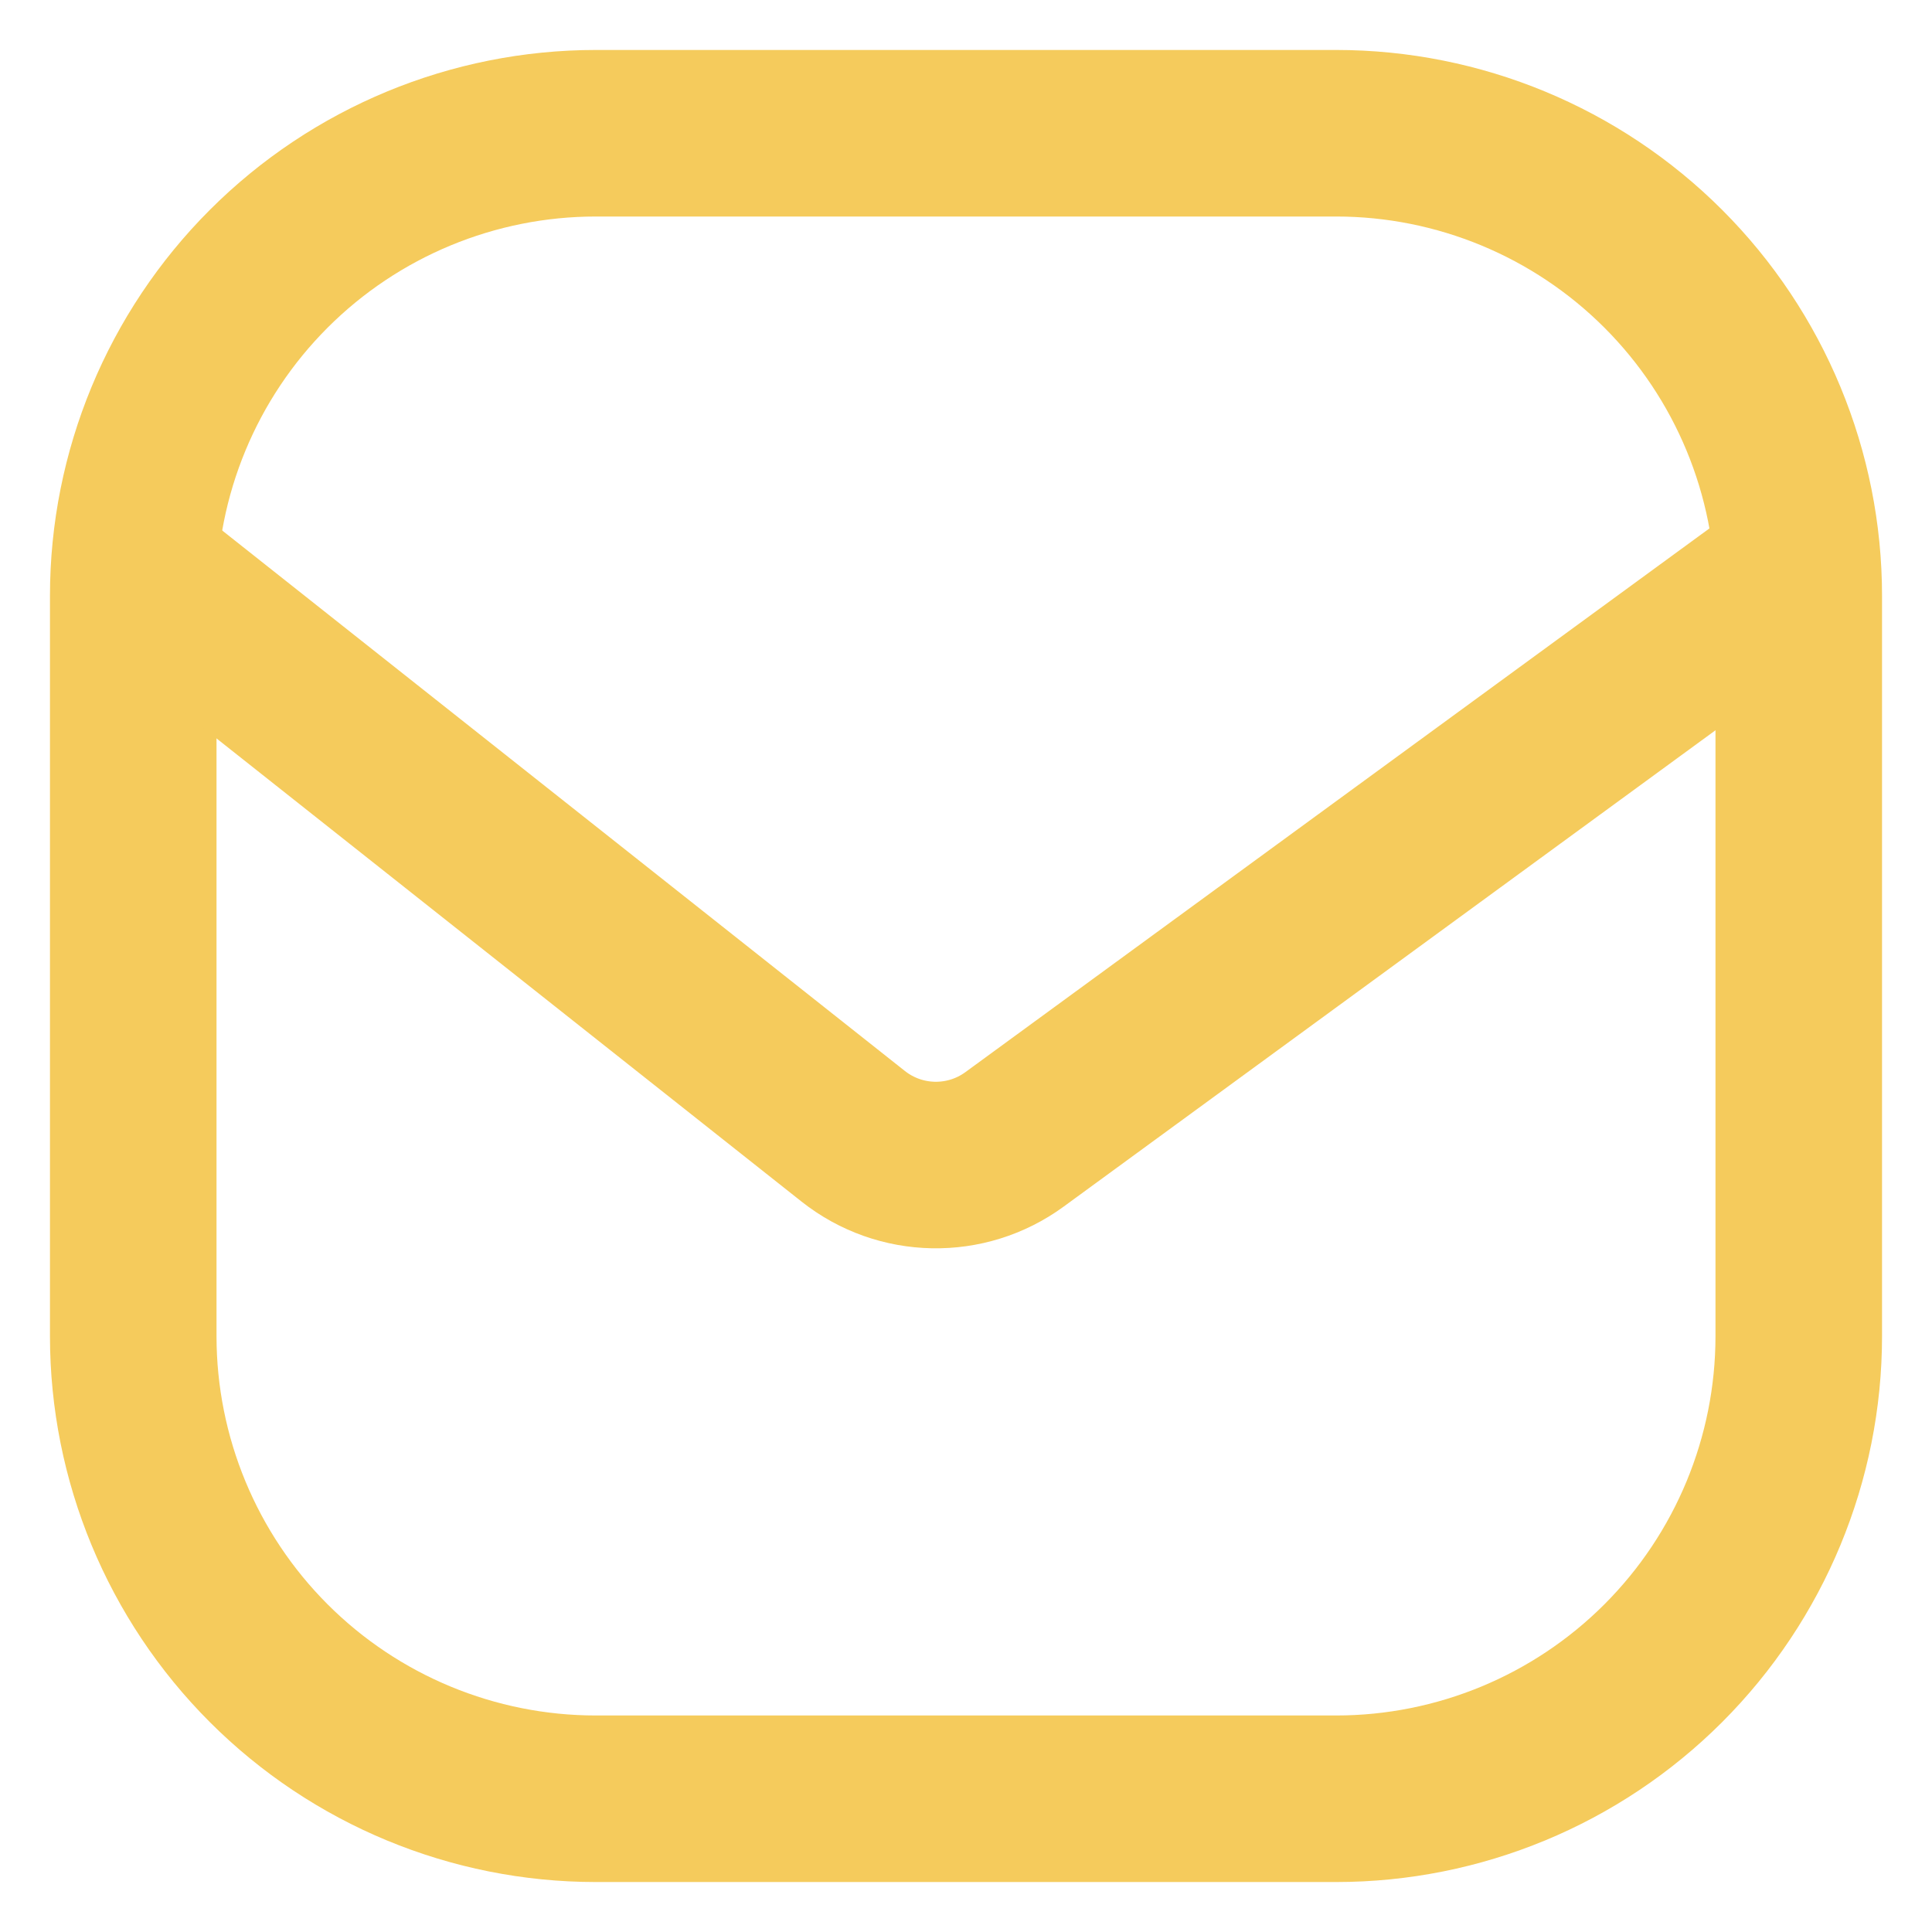
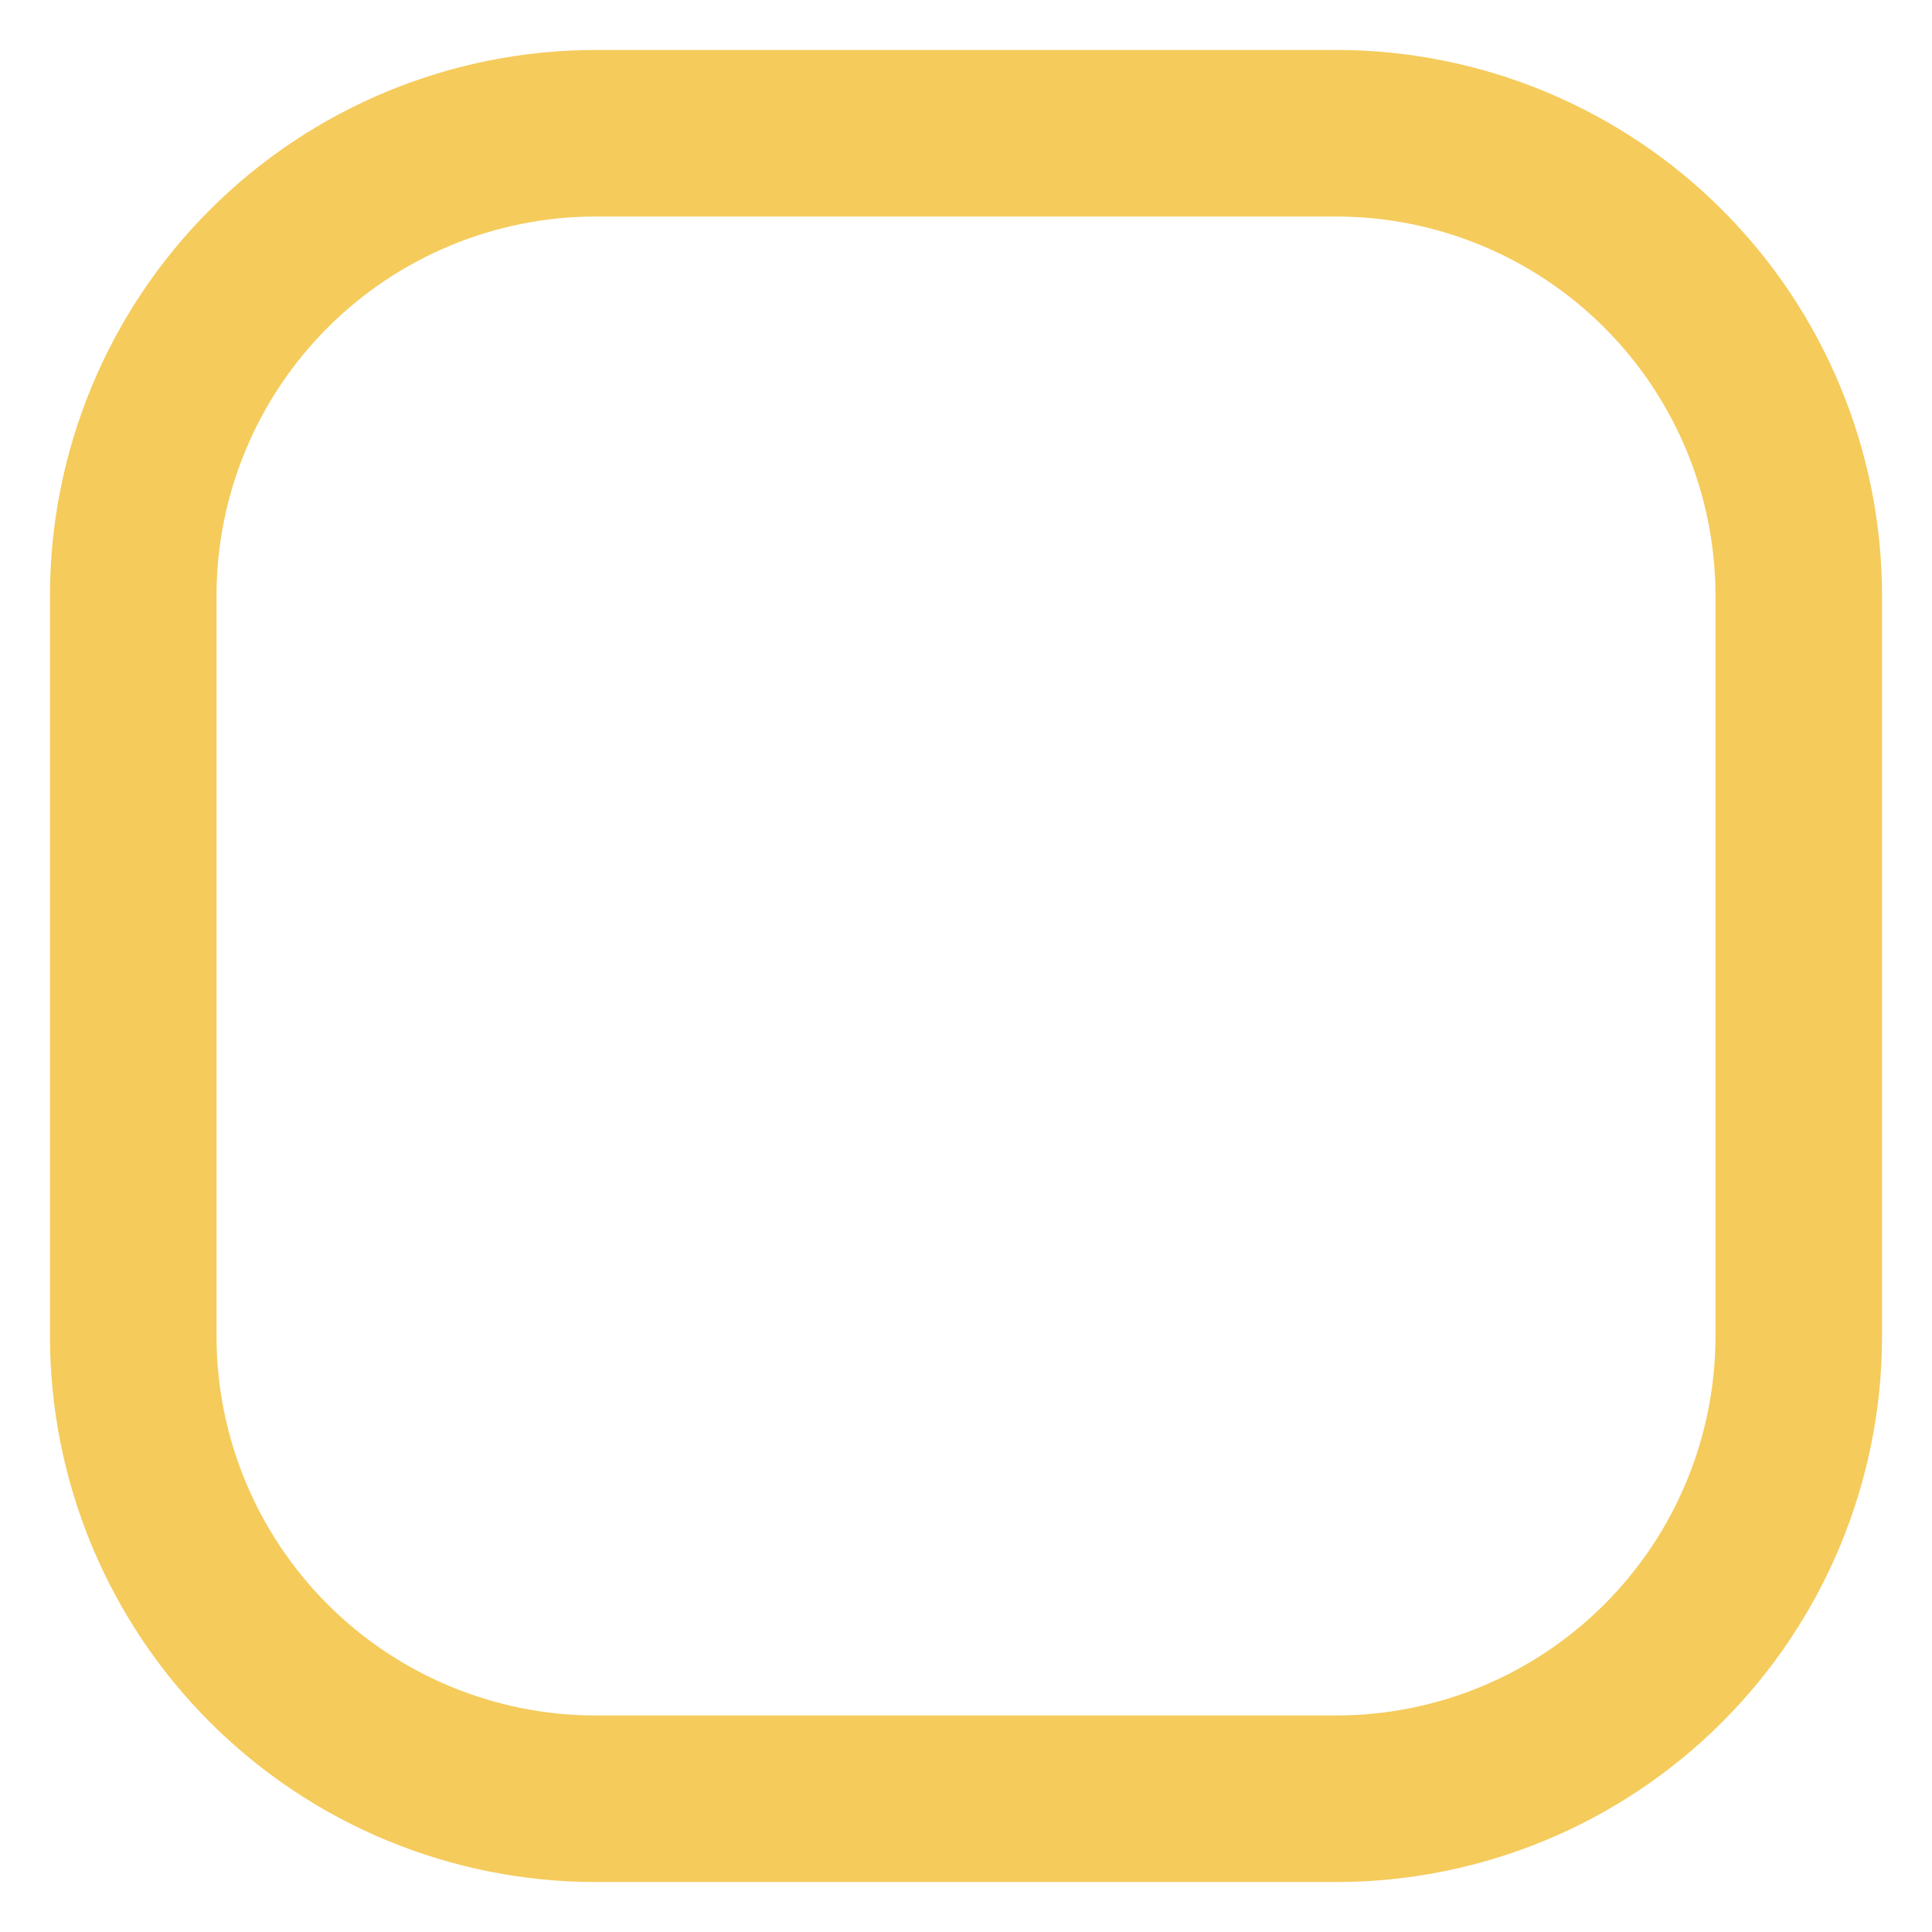
<svg xmlns="http://www.w3.org/2000/svg" width="29" height="29" viewBox="0 0 29 29" fill="none">
  <path d="M27 8.944V20.056C27 21.897 26.268 23.664 24.966 24.966C23.664 26.268 21.897 27 20.056 27H8.944C7.103 27 5.336 26.268 4.034 24.966C2.732 23.664 2 21.897 2 20.056V8.944C2 7.103 2.732 5.336 4.034 4.034C5.336 2.732 7.103 2 8.944 2H20.056C21.897 2 23.664 2.732 24.966 4.034C26.268 5.336 27 7.103 27 8.944Z" stroke="#F5CB5C" stroke-width="2.5" stroke-linecap="round" stroke-linejoin="round" />
-   <path d="M2 8.5L12.807 17.056C13.512 17.614 14.503 17.633 15.229 17.102L27 8.5" stroke="#F5CB5C" stroke-width="2.5" />
</svg>